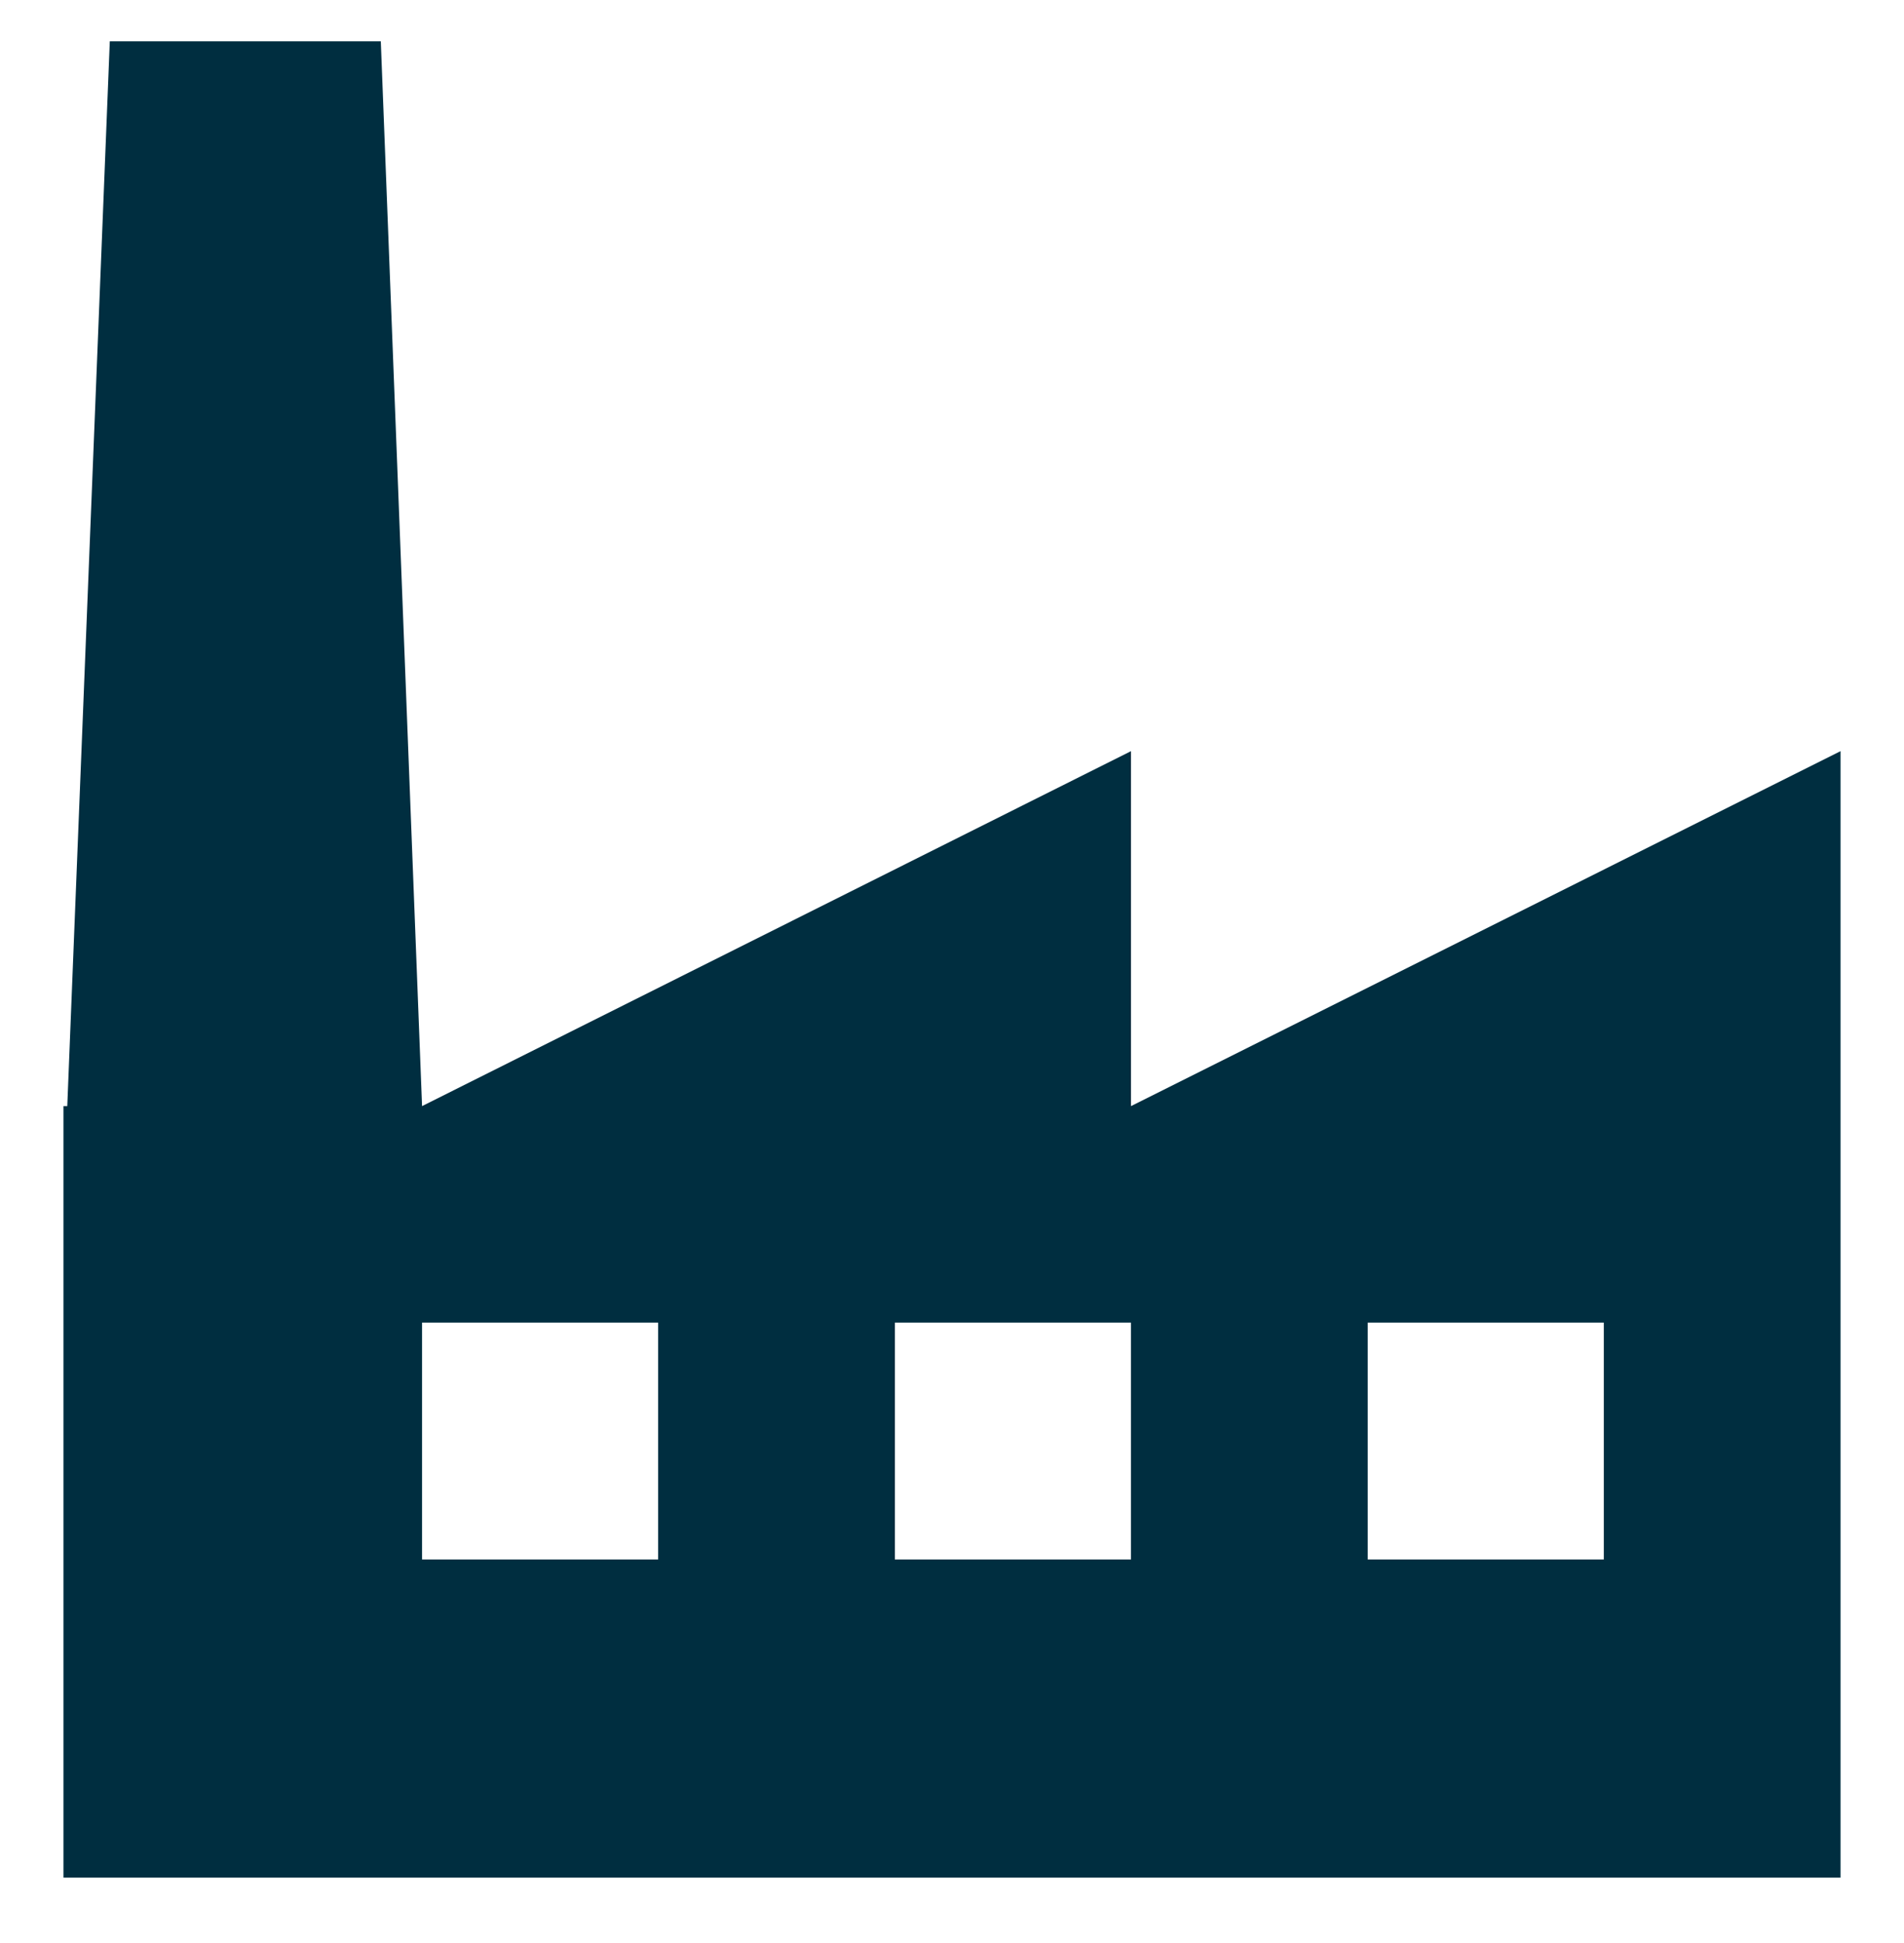
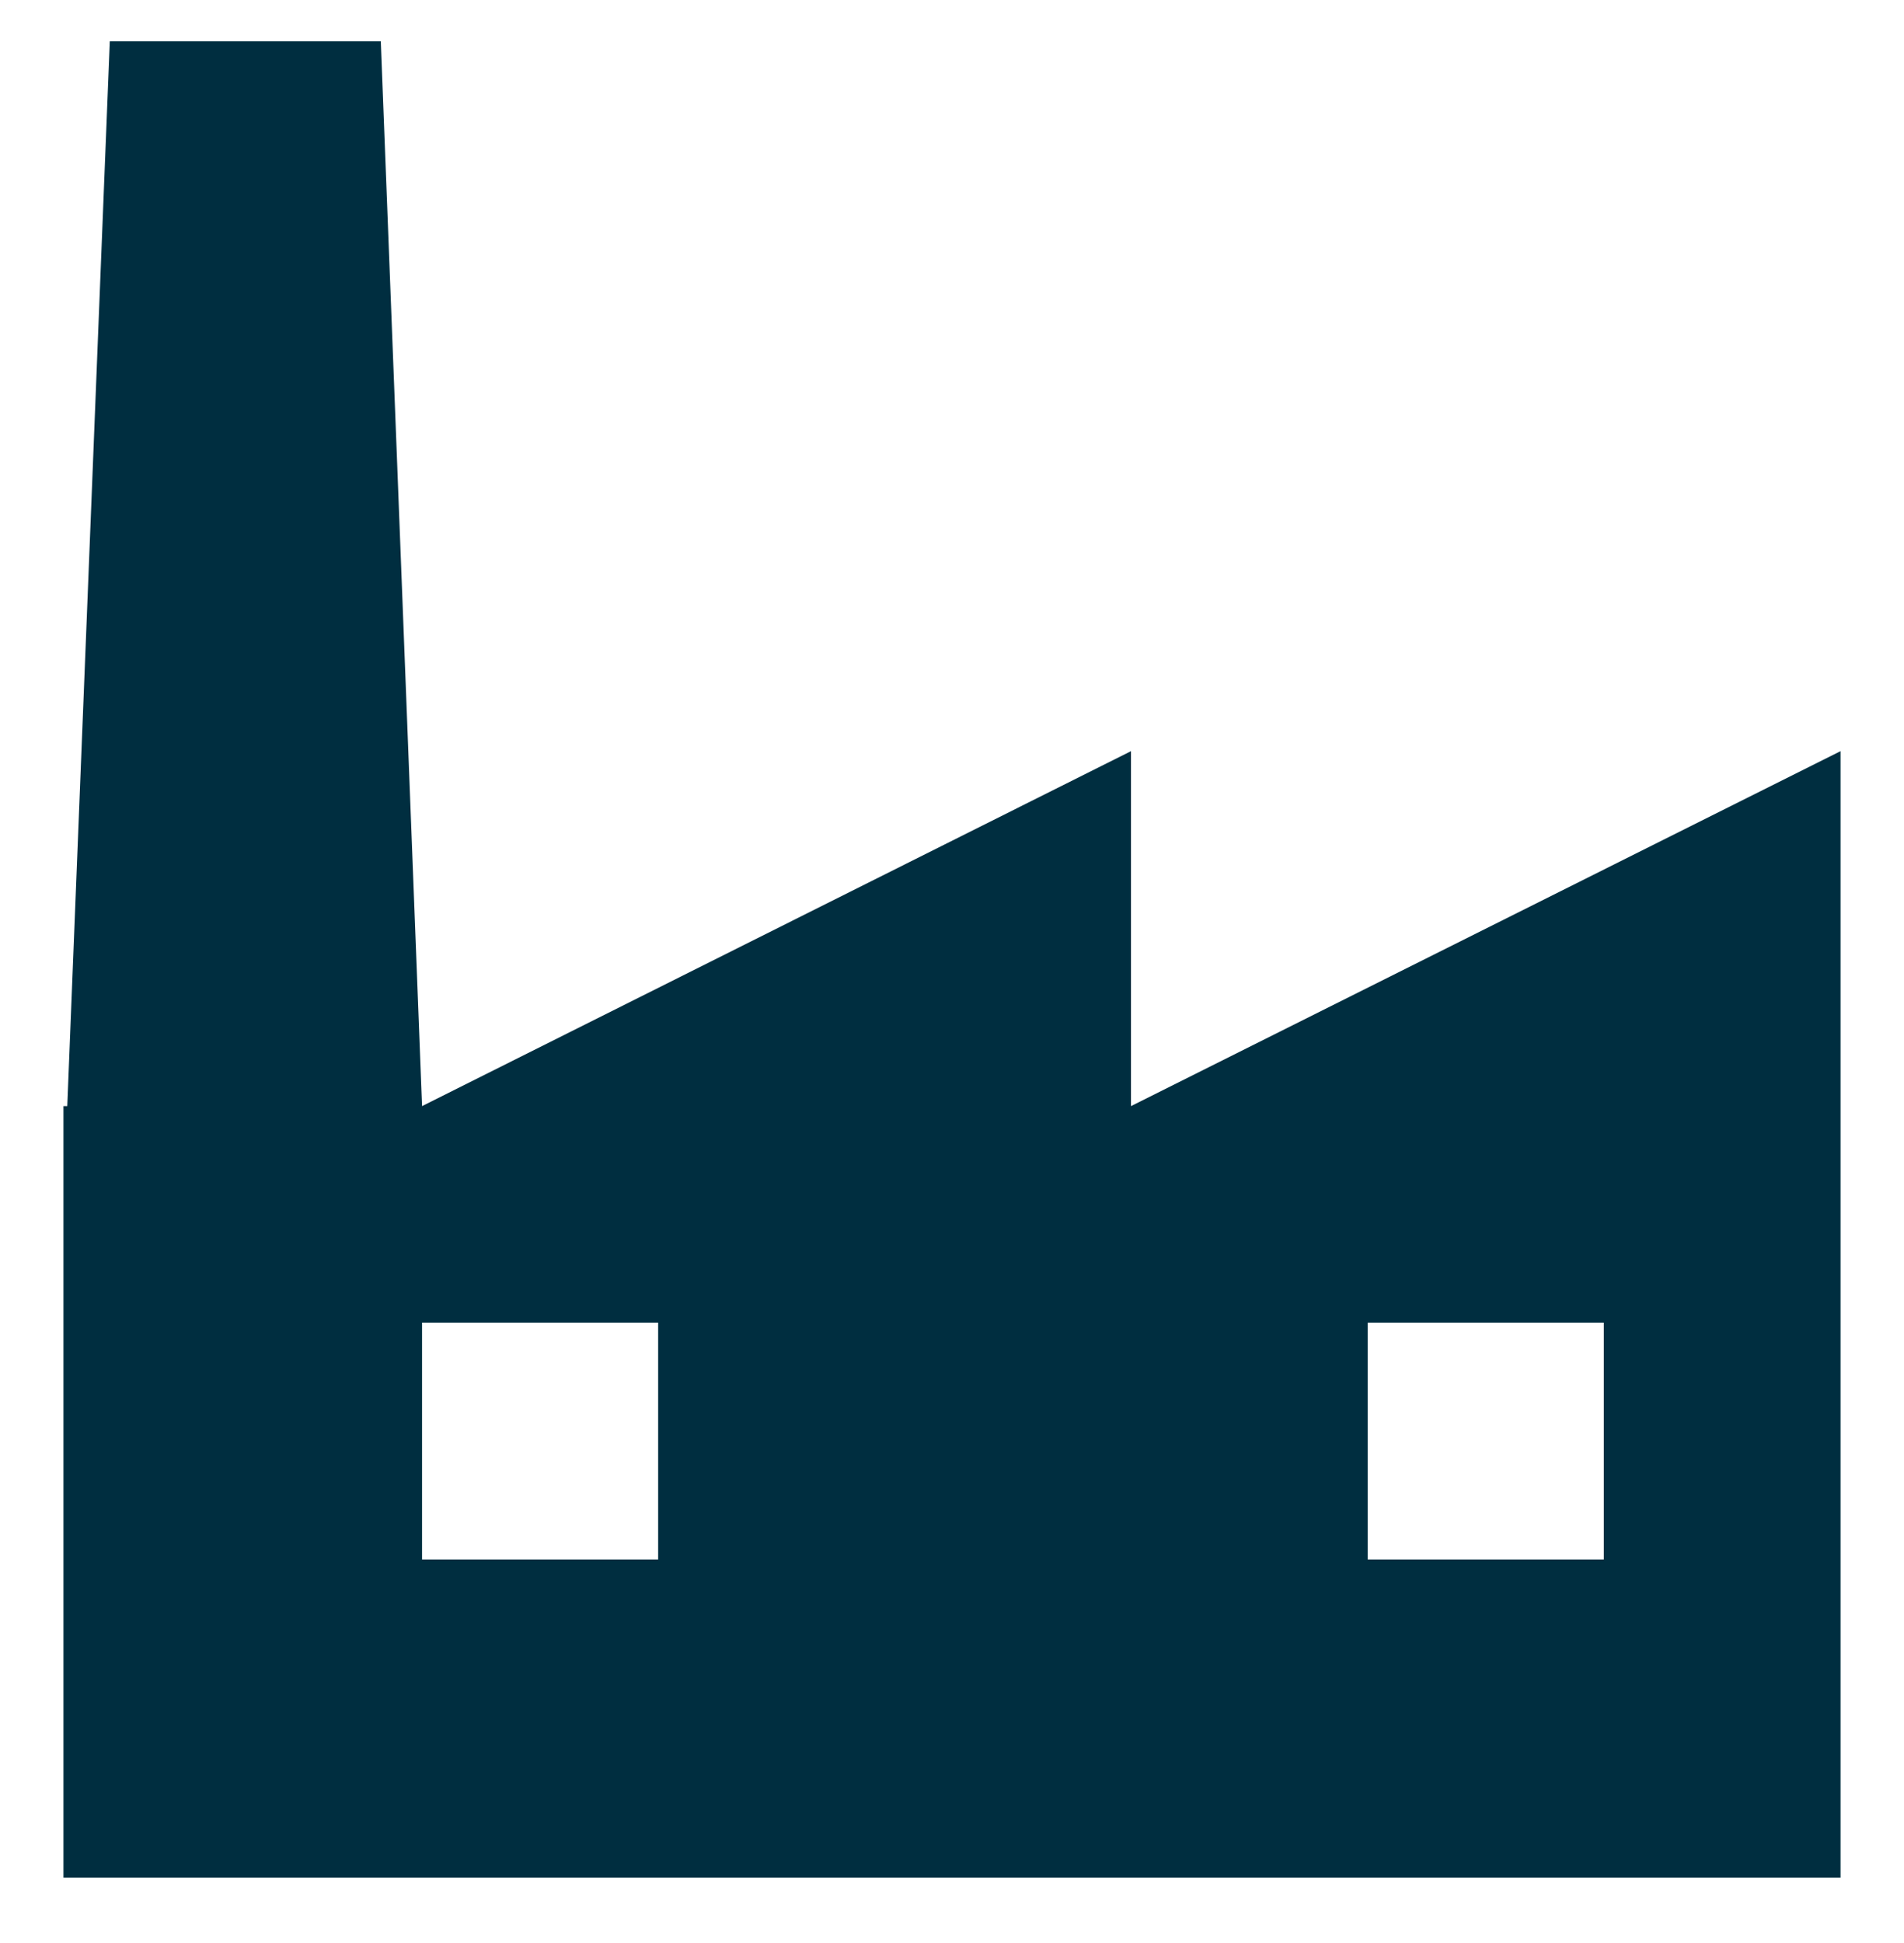
<svg xmlns="http://www.w3.org/2000/svg" id="Calque_1" data-name="Calque 1" viewBox="0 0 30 30.6">
  <defs>
    <style>.cls-1{fill:#002e40;}</style>
  </defs>
  <title>icon_industry</title>
-   <path class="cls-1" d="M6.65,20.83h3.72v3.73H6.65Zm7.45,0h3.72v3.73H14.1Zm7.45,0h3.72v3.73H21.55ZM1.73.65,1.06,17.42H1V29.57H29V11.83L17.82,17.42V11.83L6.65,17.42,6,.65Z" />
+   <path class="cls-1" d="M6.65,20.83h3.72v3.73H6.65Zm7.45,0v3.73H14.1Zm7.45,0h3.72v3.73H21.55ZM1.73.65,1.06,17.42H1V29.57H29V11.83L17.82,17.42V11.83L6.65,17.42,6,.65Z" />
</svg>